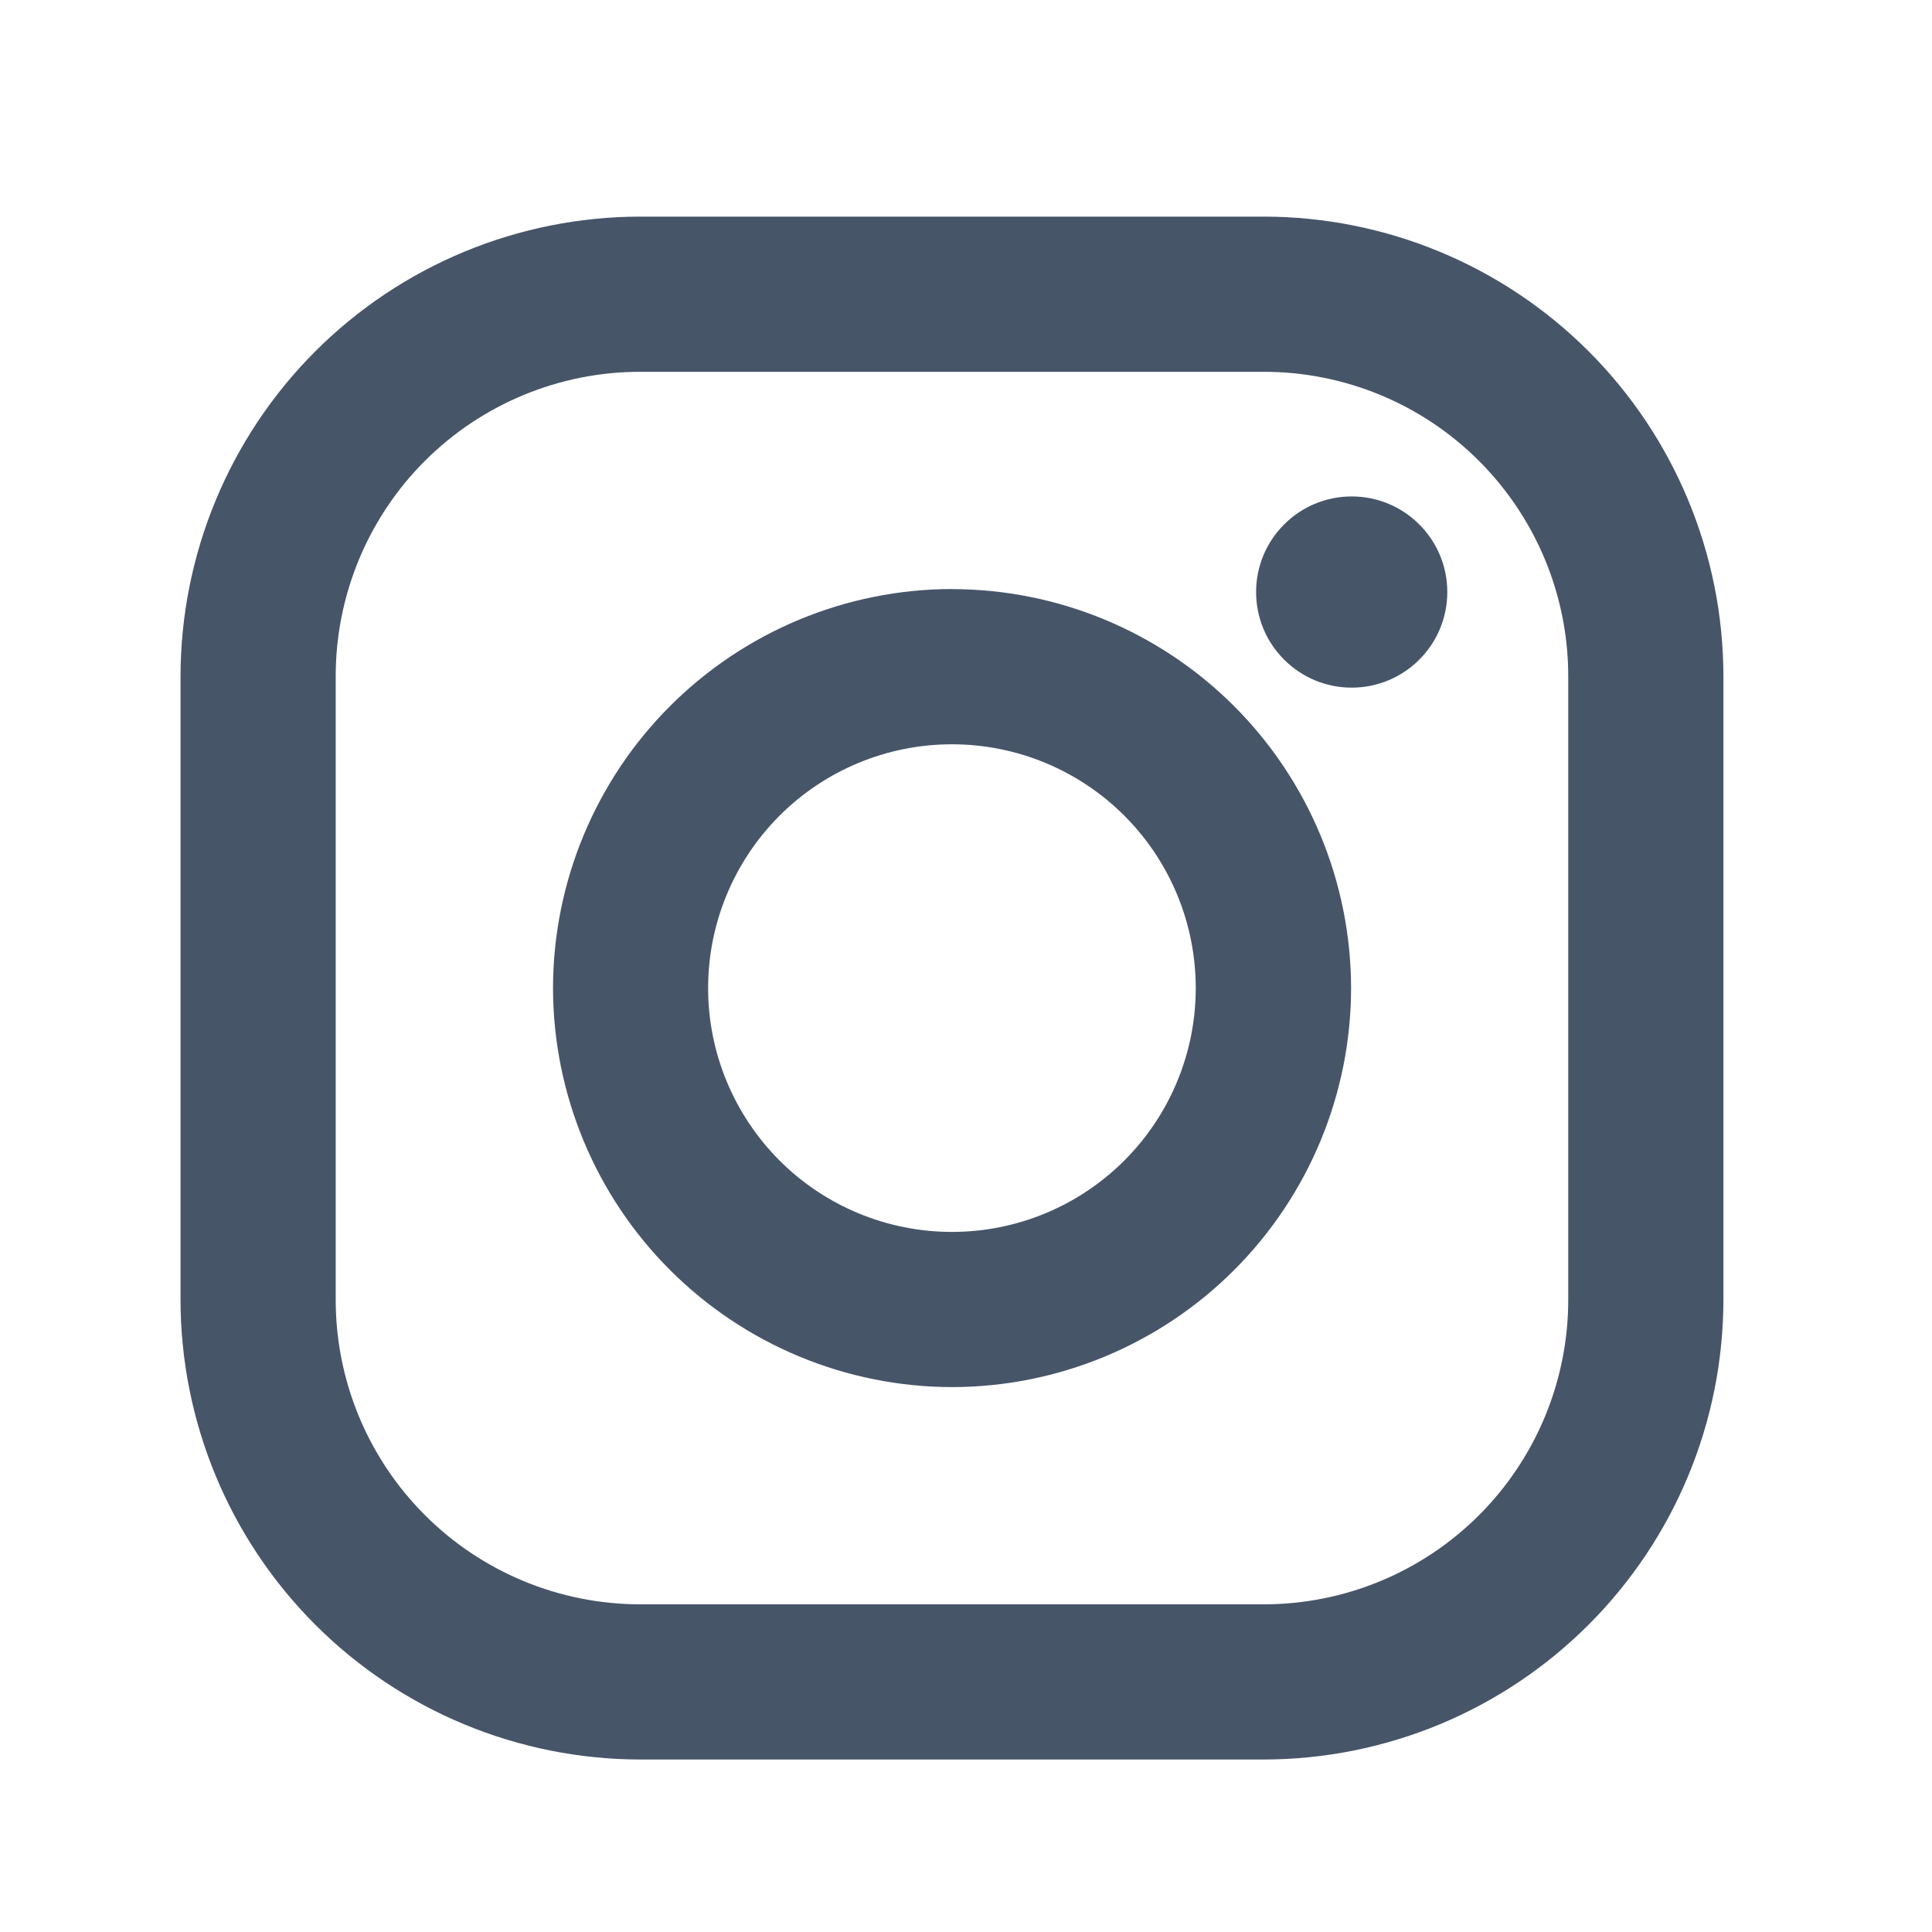
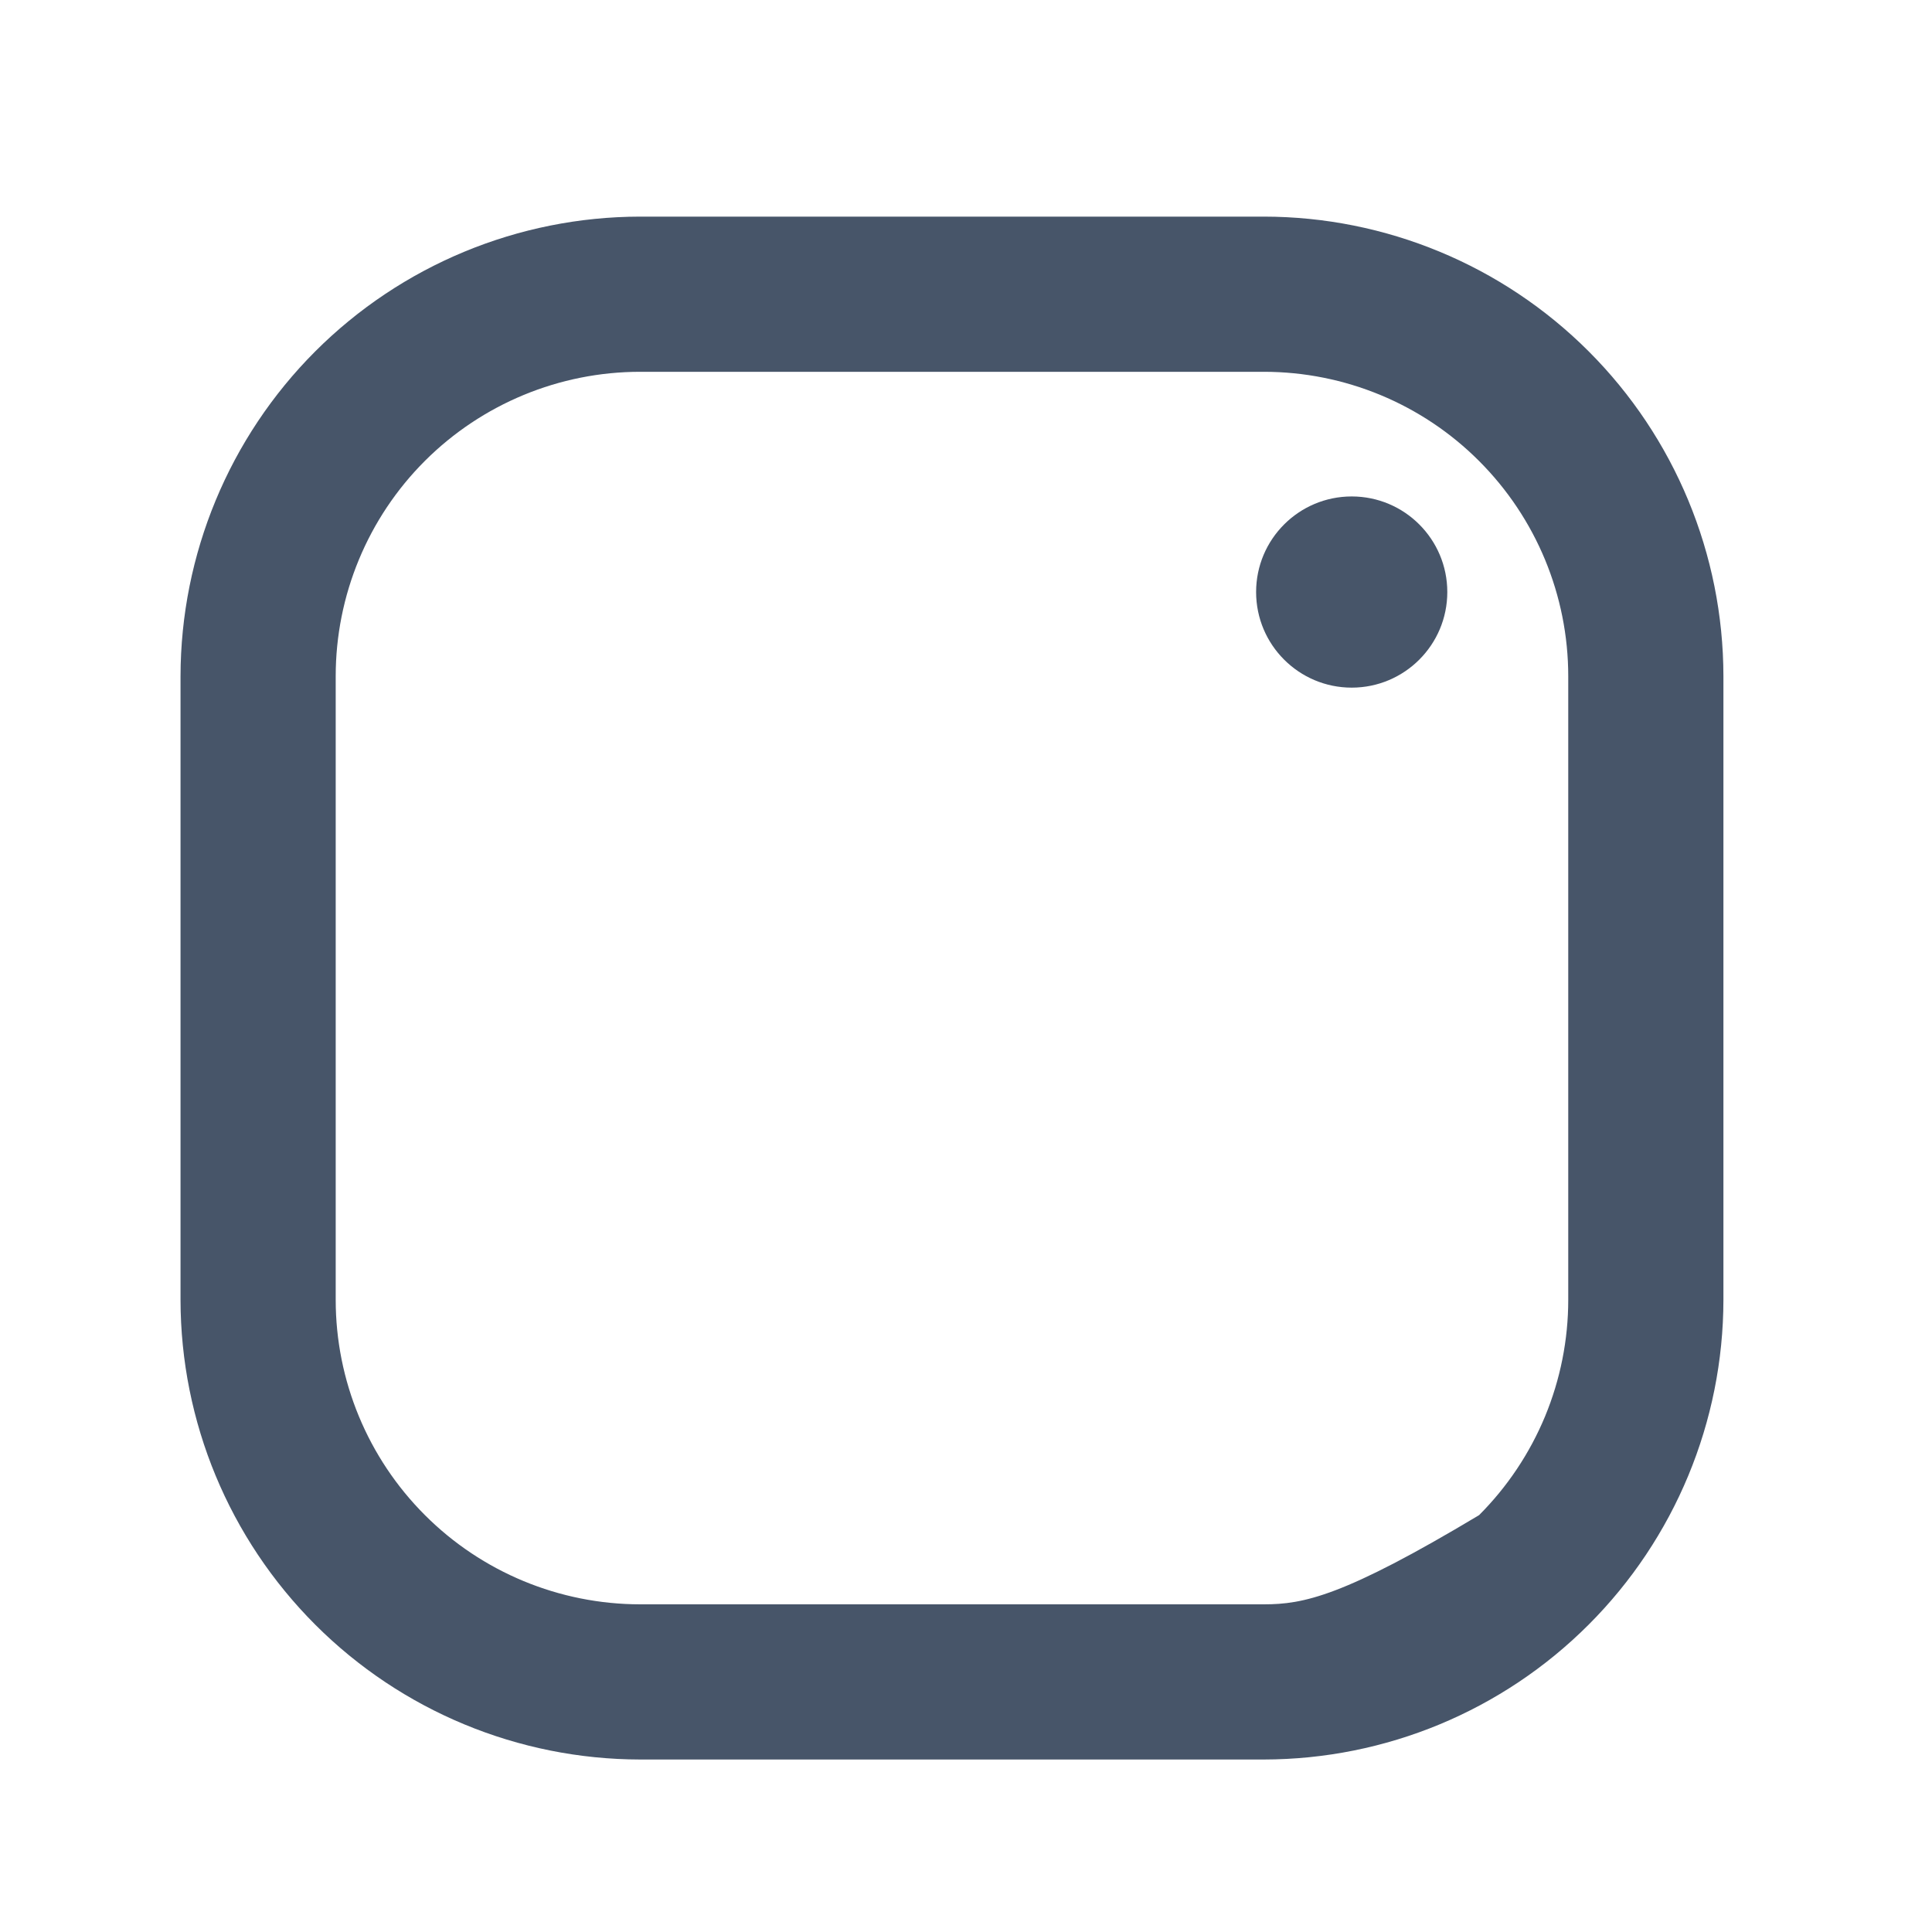
<svg xmlns="http://www.w3.org/2000/svg" width="25" height="25" viewBox="0 0 25 25" fill="none">
-   <path d="M16.353 2.803H8.283C6.706 2.805 5.194 3.432 4.079 4.547C2.965 5.662 2.338 7.174 2.336 8.751L2.336 16.821C2.338 18.398 2.965 19.909 4.08 21.024C5.195 22.139 6.707 22.766 8.284 22.768H16.354C17.931 22.766 19.442 22.139 20.557 21.023C21.672 19.908 22.299 18.397 22.301 16.82V8.75C22.299 7.173 21.672 5.661 20.557 4.546C19.442 3.431 17.93 2.804 16.353 2.803V2.803ZM20.293 16.82C20.293 17.337 20.191 17.849 19.993 18.328C19.795 18.805 19.505 19.24 19.139 19.606C18.773 19.972 18.339 20.262 17.861 20.46C17.383 20.658 16.87 20.76 16.353 20.76H8.283C7.238 20.759 6.236 20.344 5.498 19.605C4.759 18.866 4.344 17.864 4.344 16.82V8.75C4.344 7.705 4.759 6.703 5.498 5.964C6.237 5.226 7.239 4.811 8.284 4.811H16.354C17.399 4.811 18.401 5.226 19.139 5.965C19.878 6.704 20.293 7.706 20.293 8.751V16.821V16.82Z" fill="#475569" />
-   <path d="M12.318 7.622C10.95 7.624 9.638 8.169 8.67 9.137C7.703 10.104 7.158 11.416 7.156 12.785C7.158 14.154 7.702 15.466 8.67 16.434C9.638 17.402 10.95 17.947 12.319 17.949C13.688 17.948 15.001 17.403 15.969 16.435C16.937 15.467 17.482 14.154 17.483 12.785C17.481 11.416 16.936 10.104 15.968 9.136C15 8.169 13.687 7.624 12.318 7.623V7.622ZM12.318 15.941C11.482 15.941 10.679 15.609 10.087 15.017C9.496 14.425 9.163 13.623 9.163 12.786C9.163 11.949 9.496 11.147 10.087 10.555C10.679 9.963 11.482 9.631 12.318 9.631C13.155 9.631 13.957 9.963 14.549 10.555C15.141 11.147 15.473 11.949 15.473 12.786C15.473 13.623 15.141 14.425 14.549 15.017C13.957 15.609 13.155 15.941 12.318 15.941Z" fill="#475569" />
+   <path d="M16.353 2.803H8.283C6.706 2.805 5.194 3.432 4.079 4.547C2.965 5.662 2.338 7.174 2.336 8.751L2.336 16.821C2.338 18.398 2.965 19.909 4.08 21.024C5.195 22.139 6.707 22.766 8.284 22.768H16.354C17.931 22.766 19.442 22.139 20.557 21.023C21.672 19.908 22.299 18.397 22.301 16.82V8.75C22.299 7.173 21.672 5.661 20.557 4.546C19.442 3.431 17.93 2.804 16.353 2.803V2.803ZM20.293 16.82C20.293 17.337 20.191 17.849 19.993 18.328C19.795 18.805 19.505 19.24 19.139 19.606C17.383 20.658 16.87 20.76 16.353 20.76H8.283C7.238 20.759 6.236 20.344 5.498 19.605C4.759 18.866 4.344 17.864 4.344 16.82V8.75C4.344 7.705 4.759 6.703 5.498 5.964C6.237 5.226 7.239 4.811 8.284 4.811H16.354C17.399 4.811 18.401 5.226 19.139 5.965C19.878 6.704 20.293 7.706 20.293 8.751V16.821V16.82Z" fill="#475569" />
  <path d="M17.491 8.898C18.174 8.898 18.728 8.344 18.728 7.661C18.728 6.978 18.174 6.424 17.491 6.424C16.808 6.424 16.254 6.978 16.254 7.661C16.254 8.344 16.808 8.898 17.491 8.898Z" fill="#475569" />
</svg>